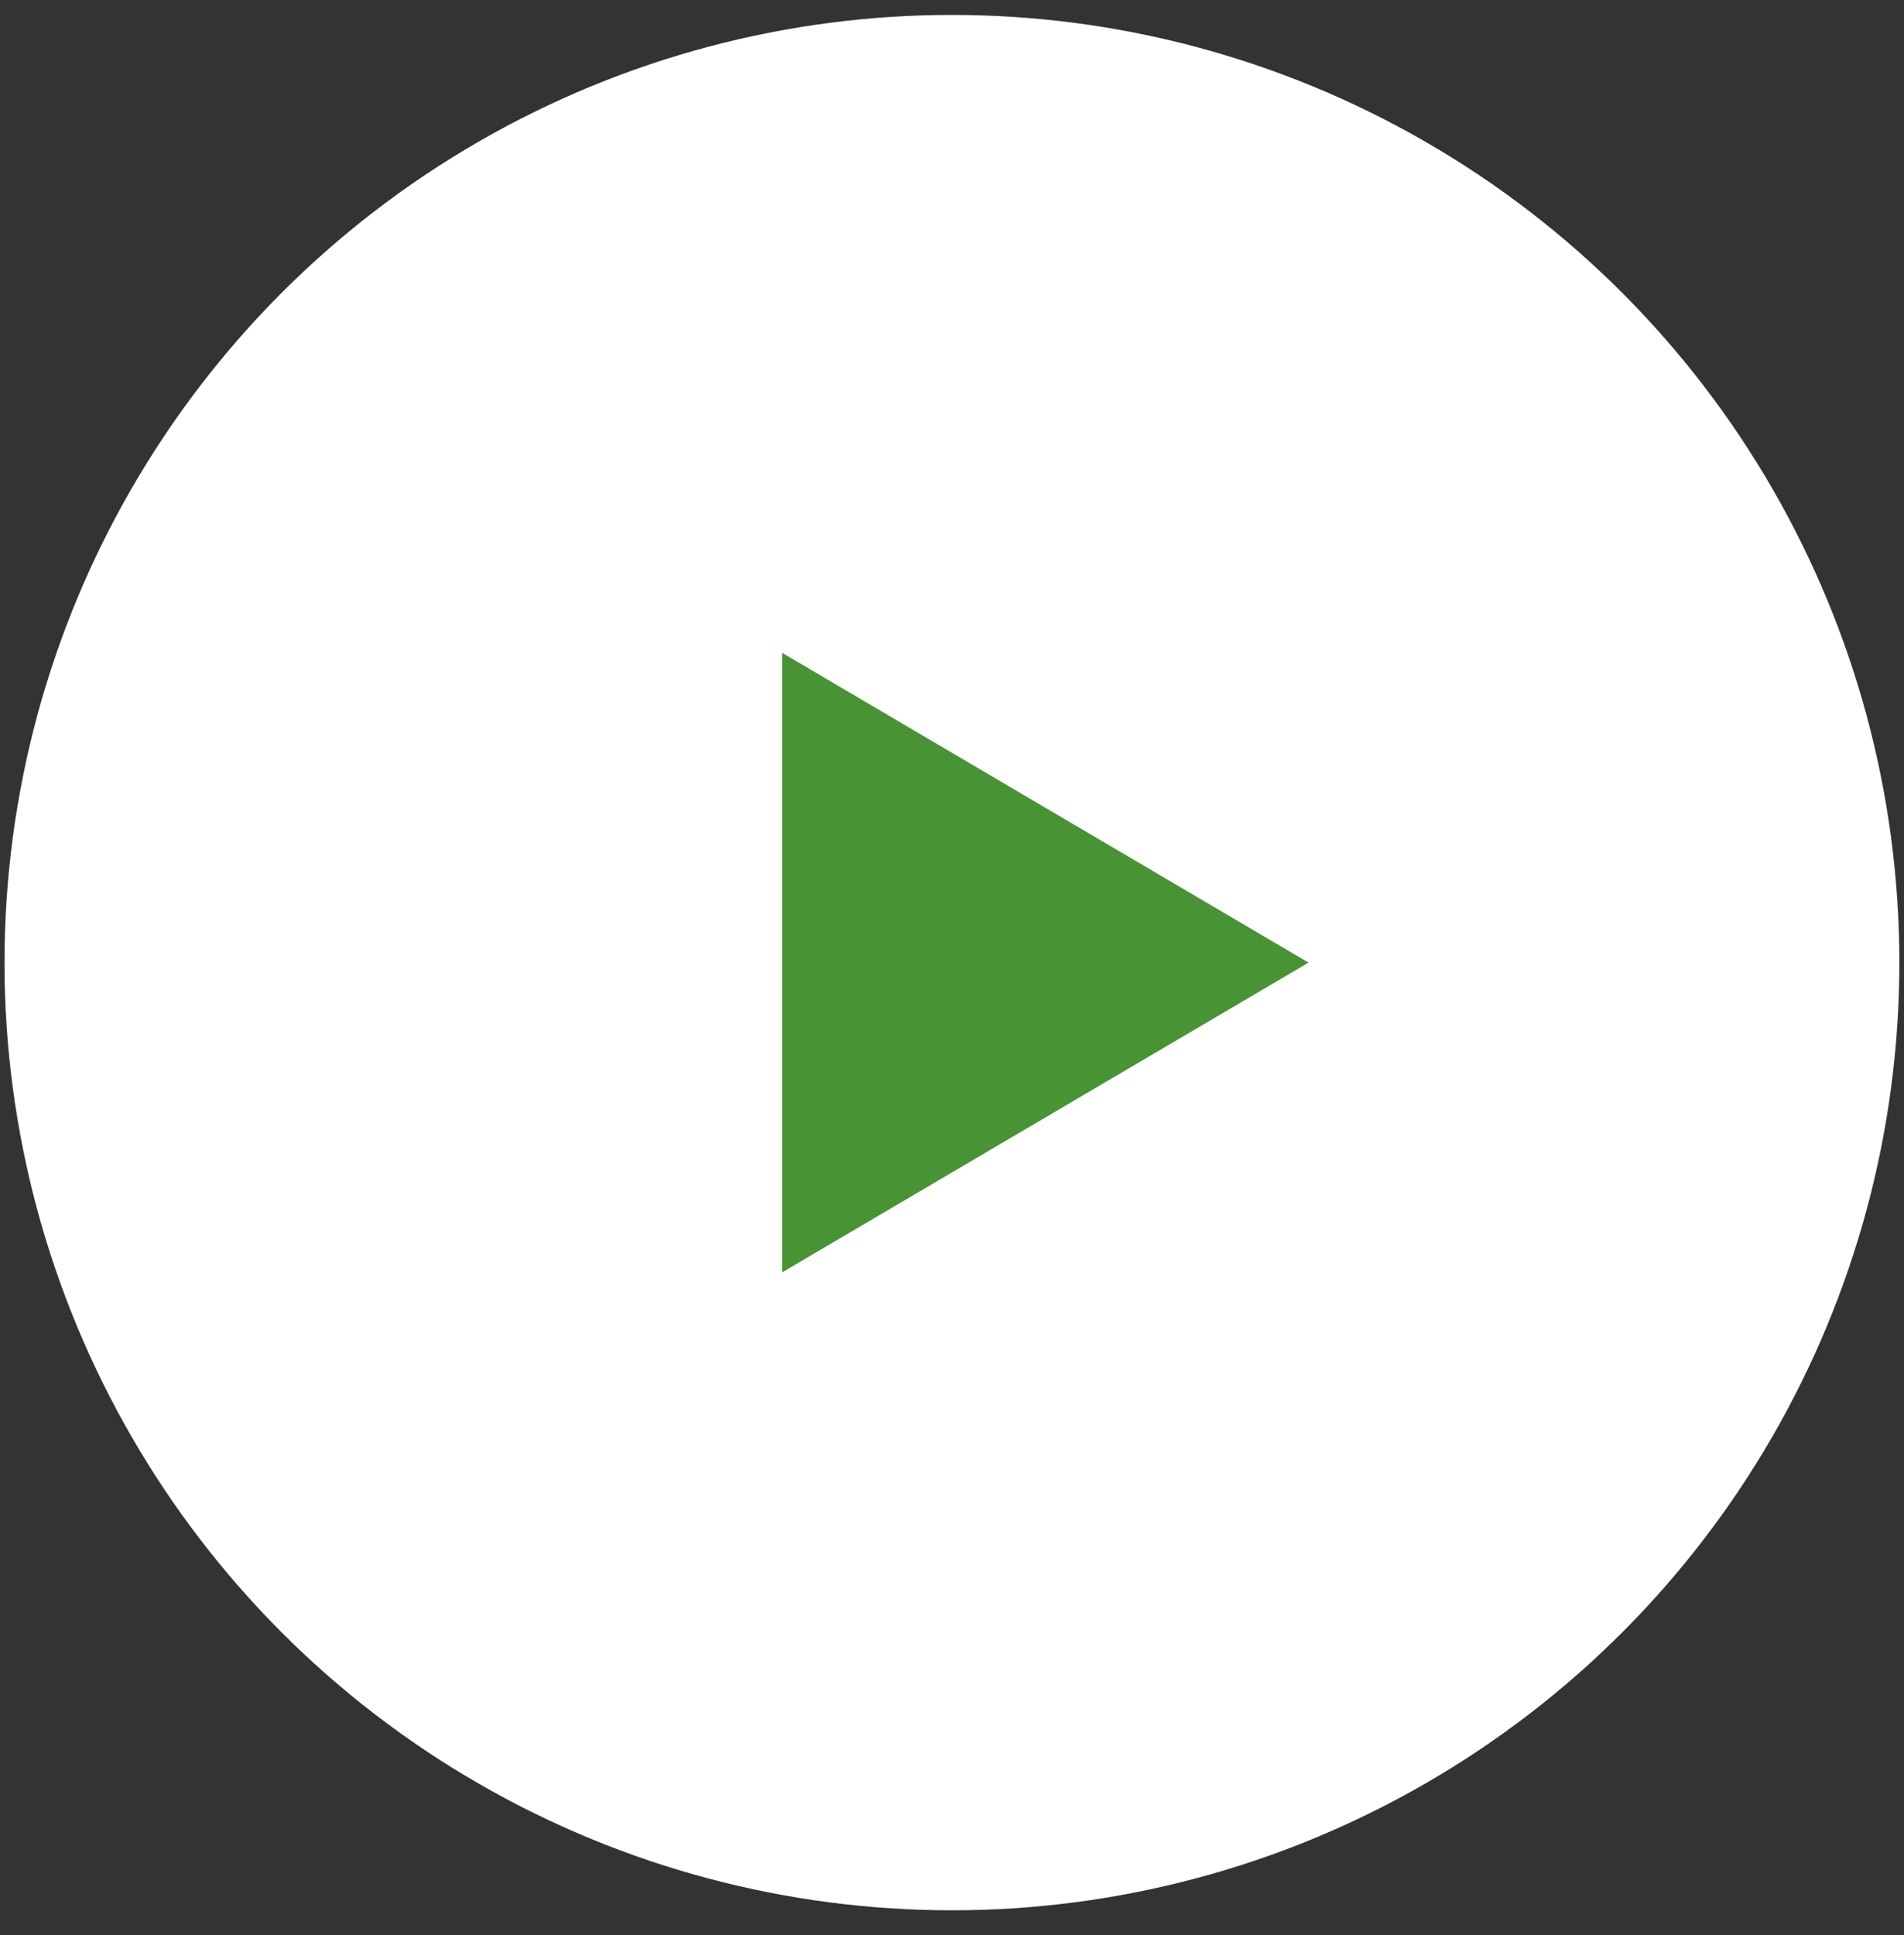
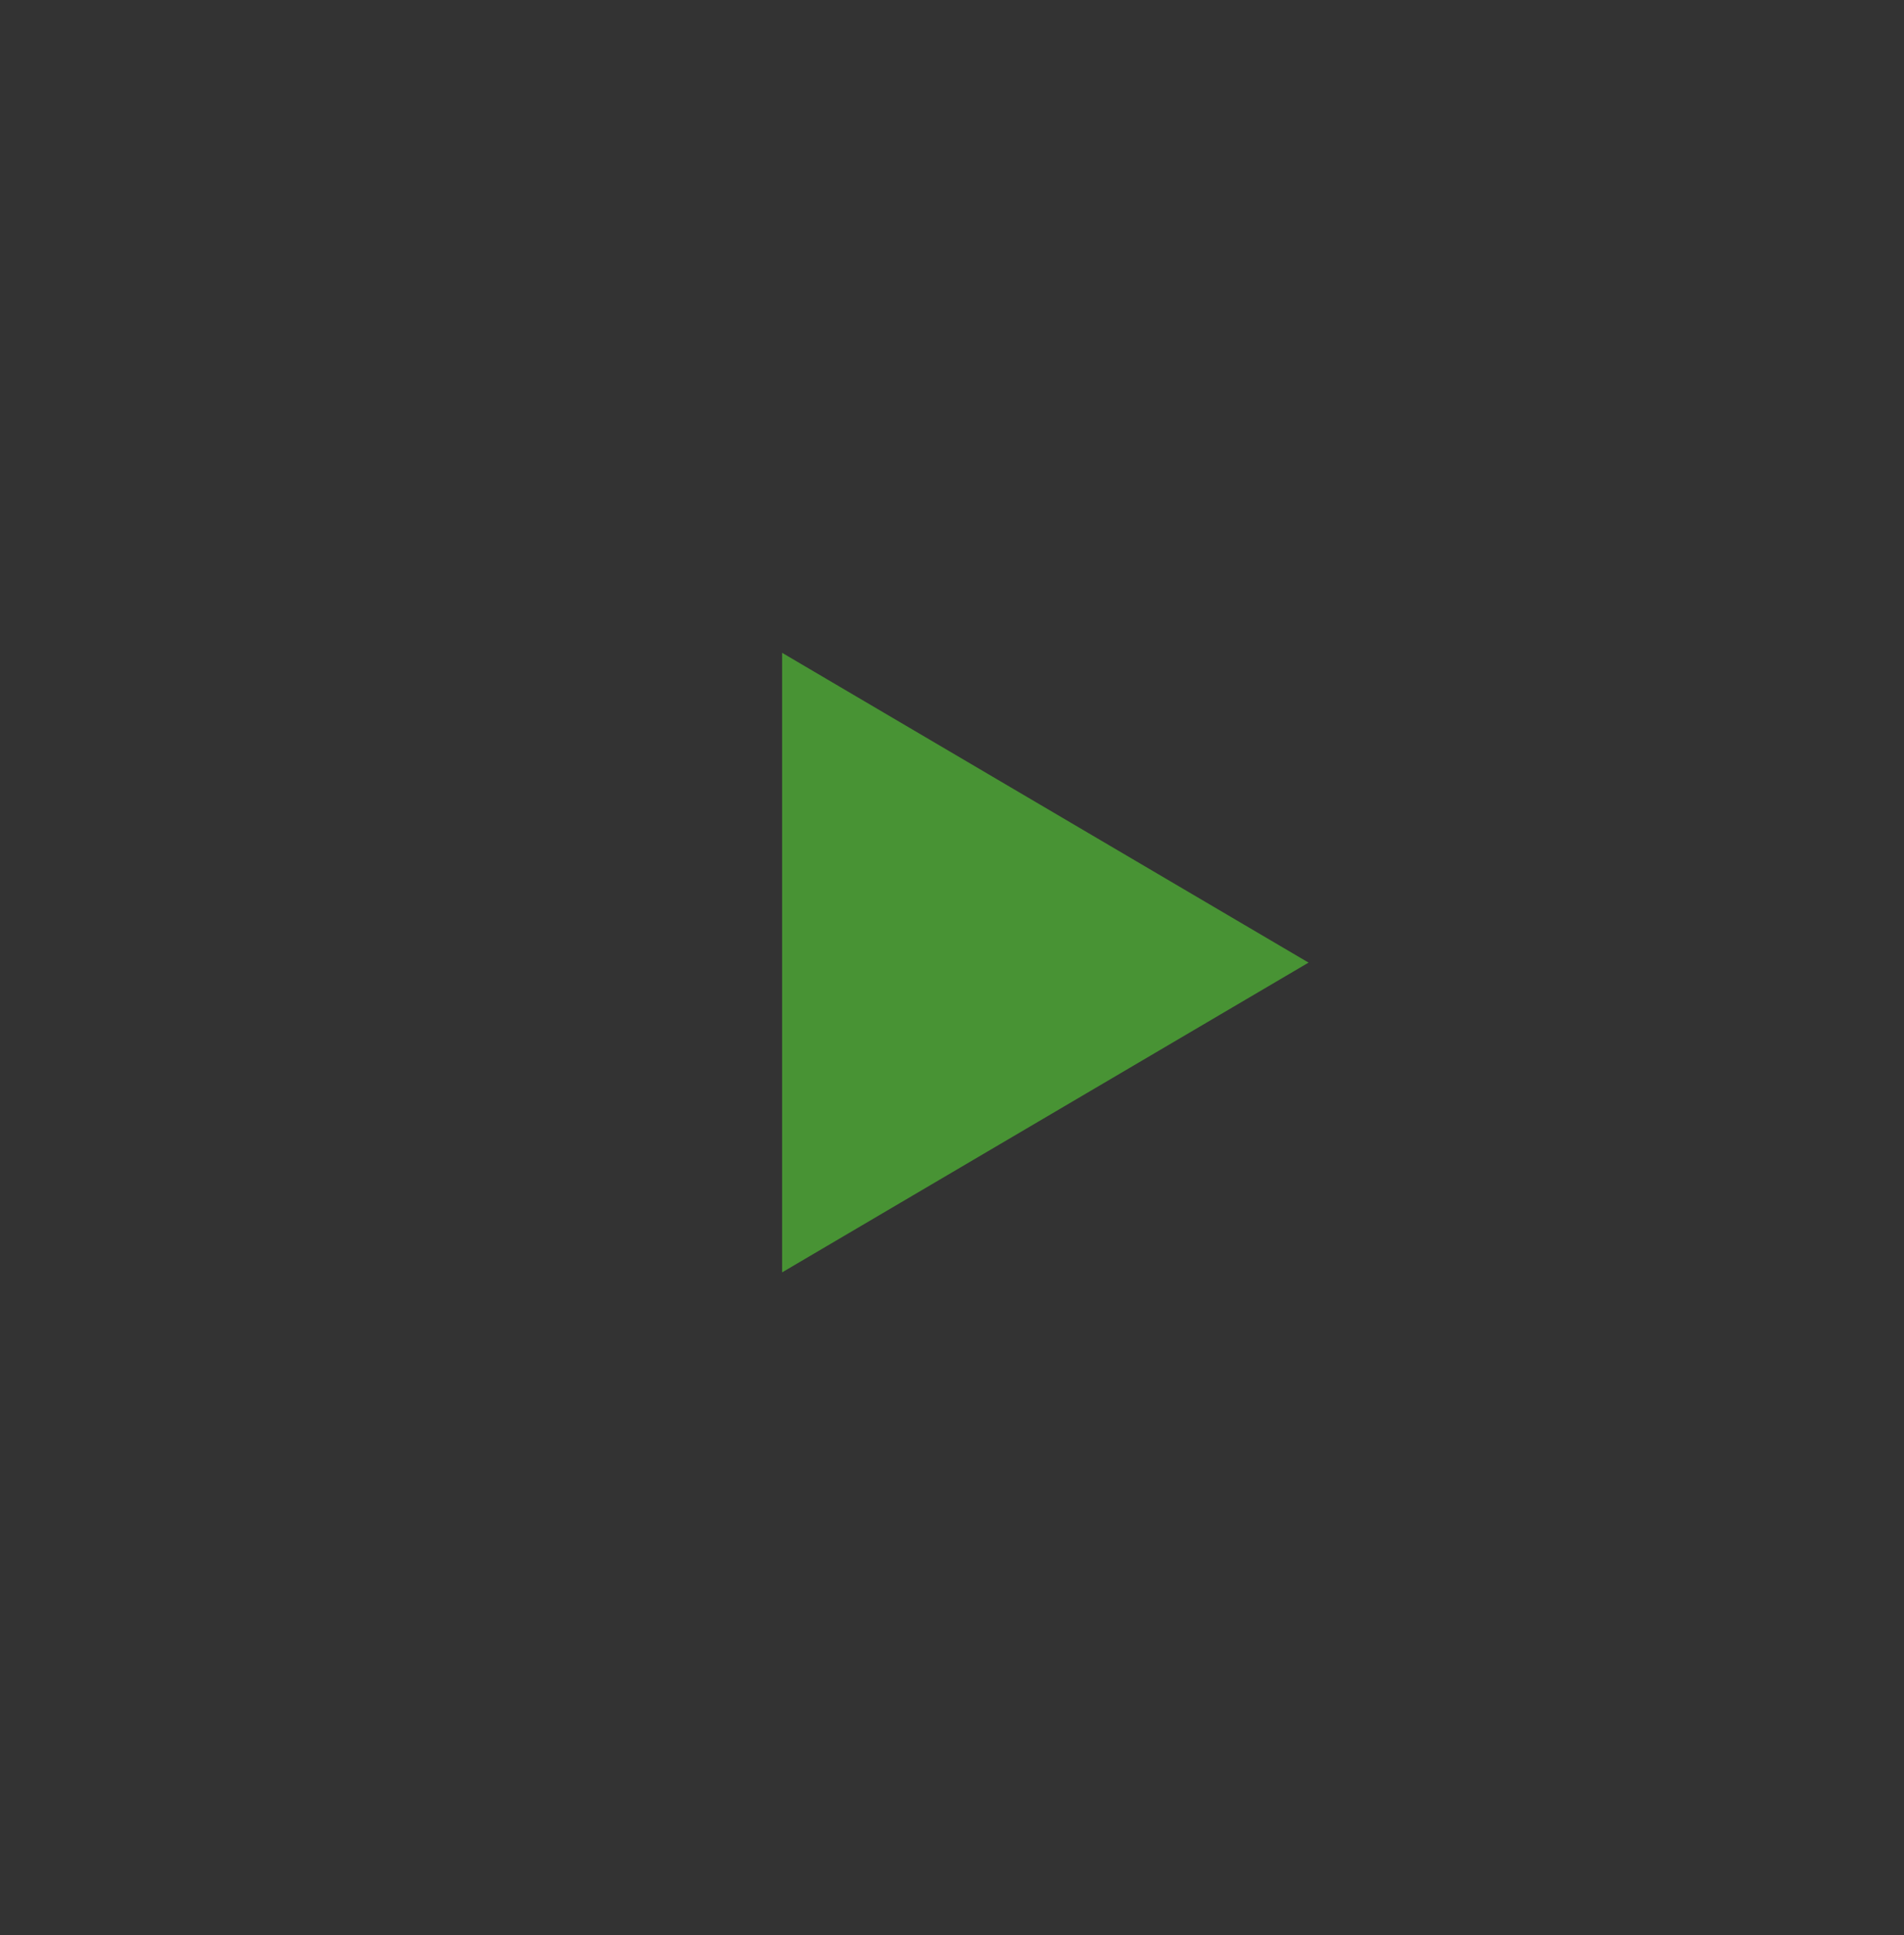
<svg xmlns="http://www.w3.org/2000/svg" width="62" height="63" viewBox="0 0 62 63" fill="none">
  <rect x="0" y="0" width="62" height="63" fill="#333333" stroke="none" />
-   <circle cx="30.998" cy="31.337" r="30.851" fill="white" />
-   <path d="M25.468 21.252V41.421L42.61 31.337L25.468 21.252Z" fill="#489334" />
+   <path d="M25.468 21.252V41.421L42.61 31.337Z" fill="#489334" />
</svg>